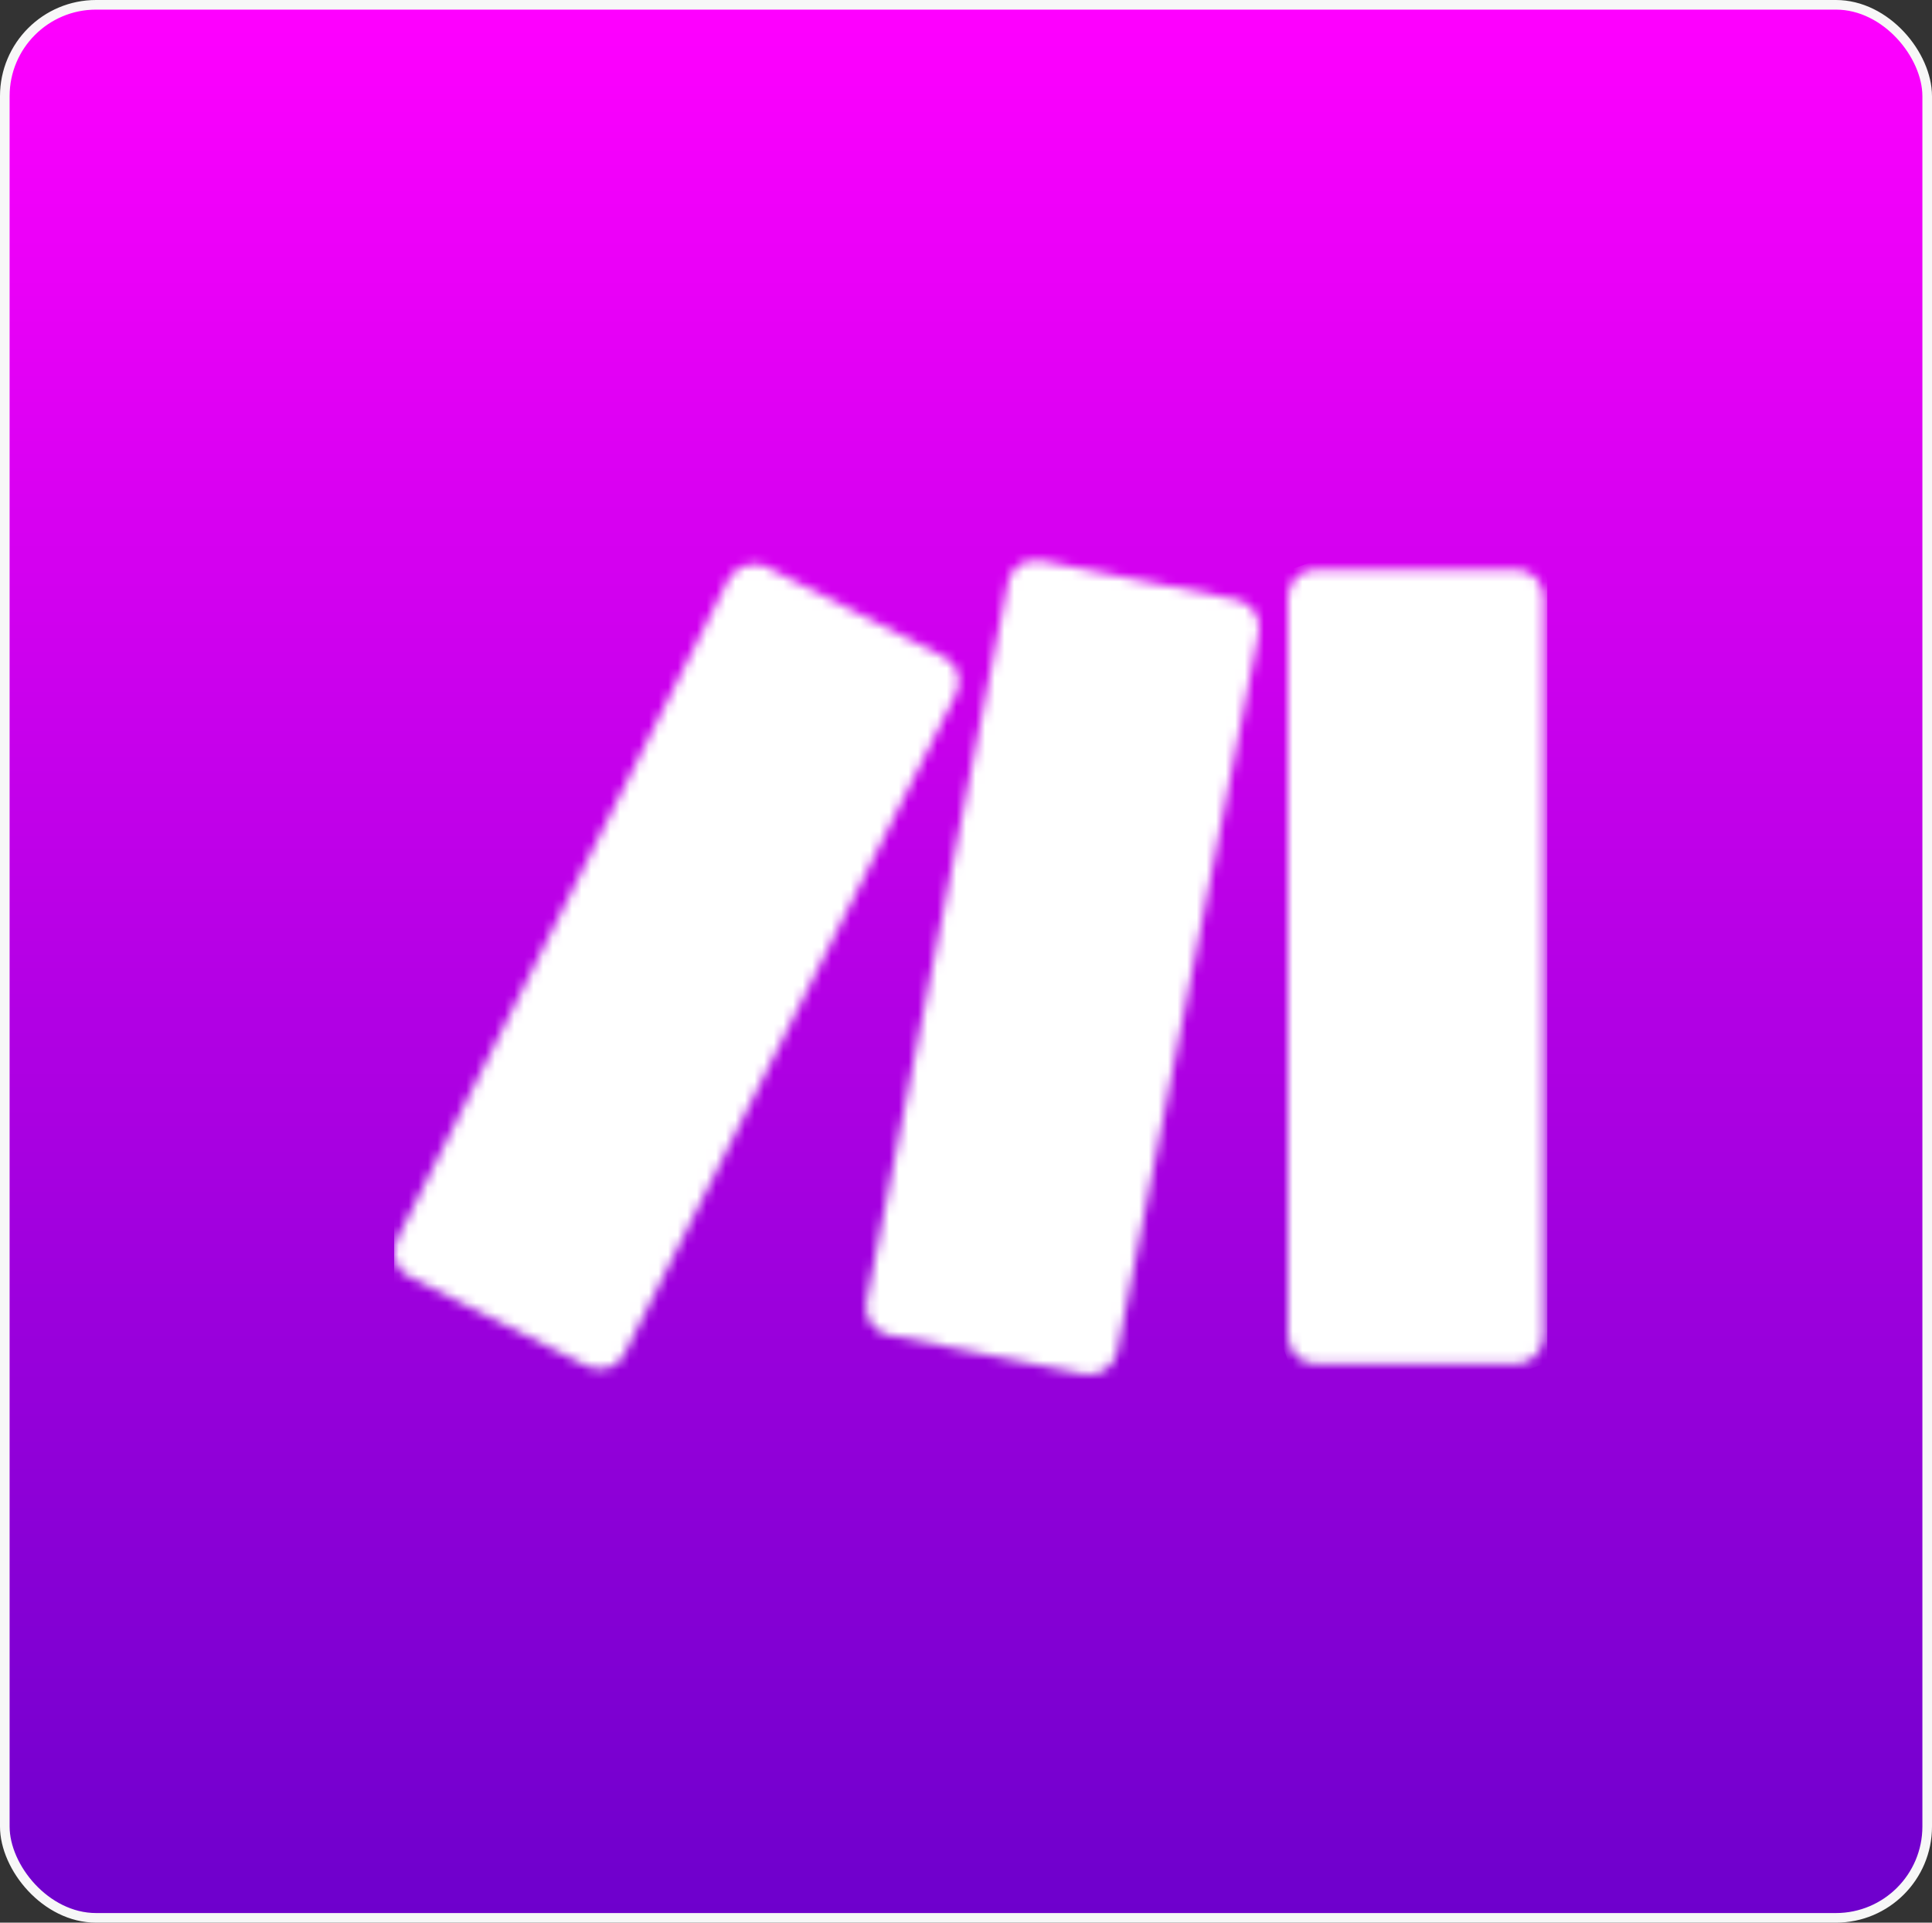
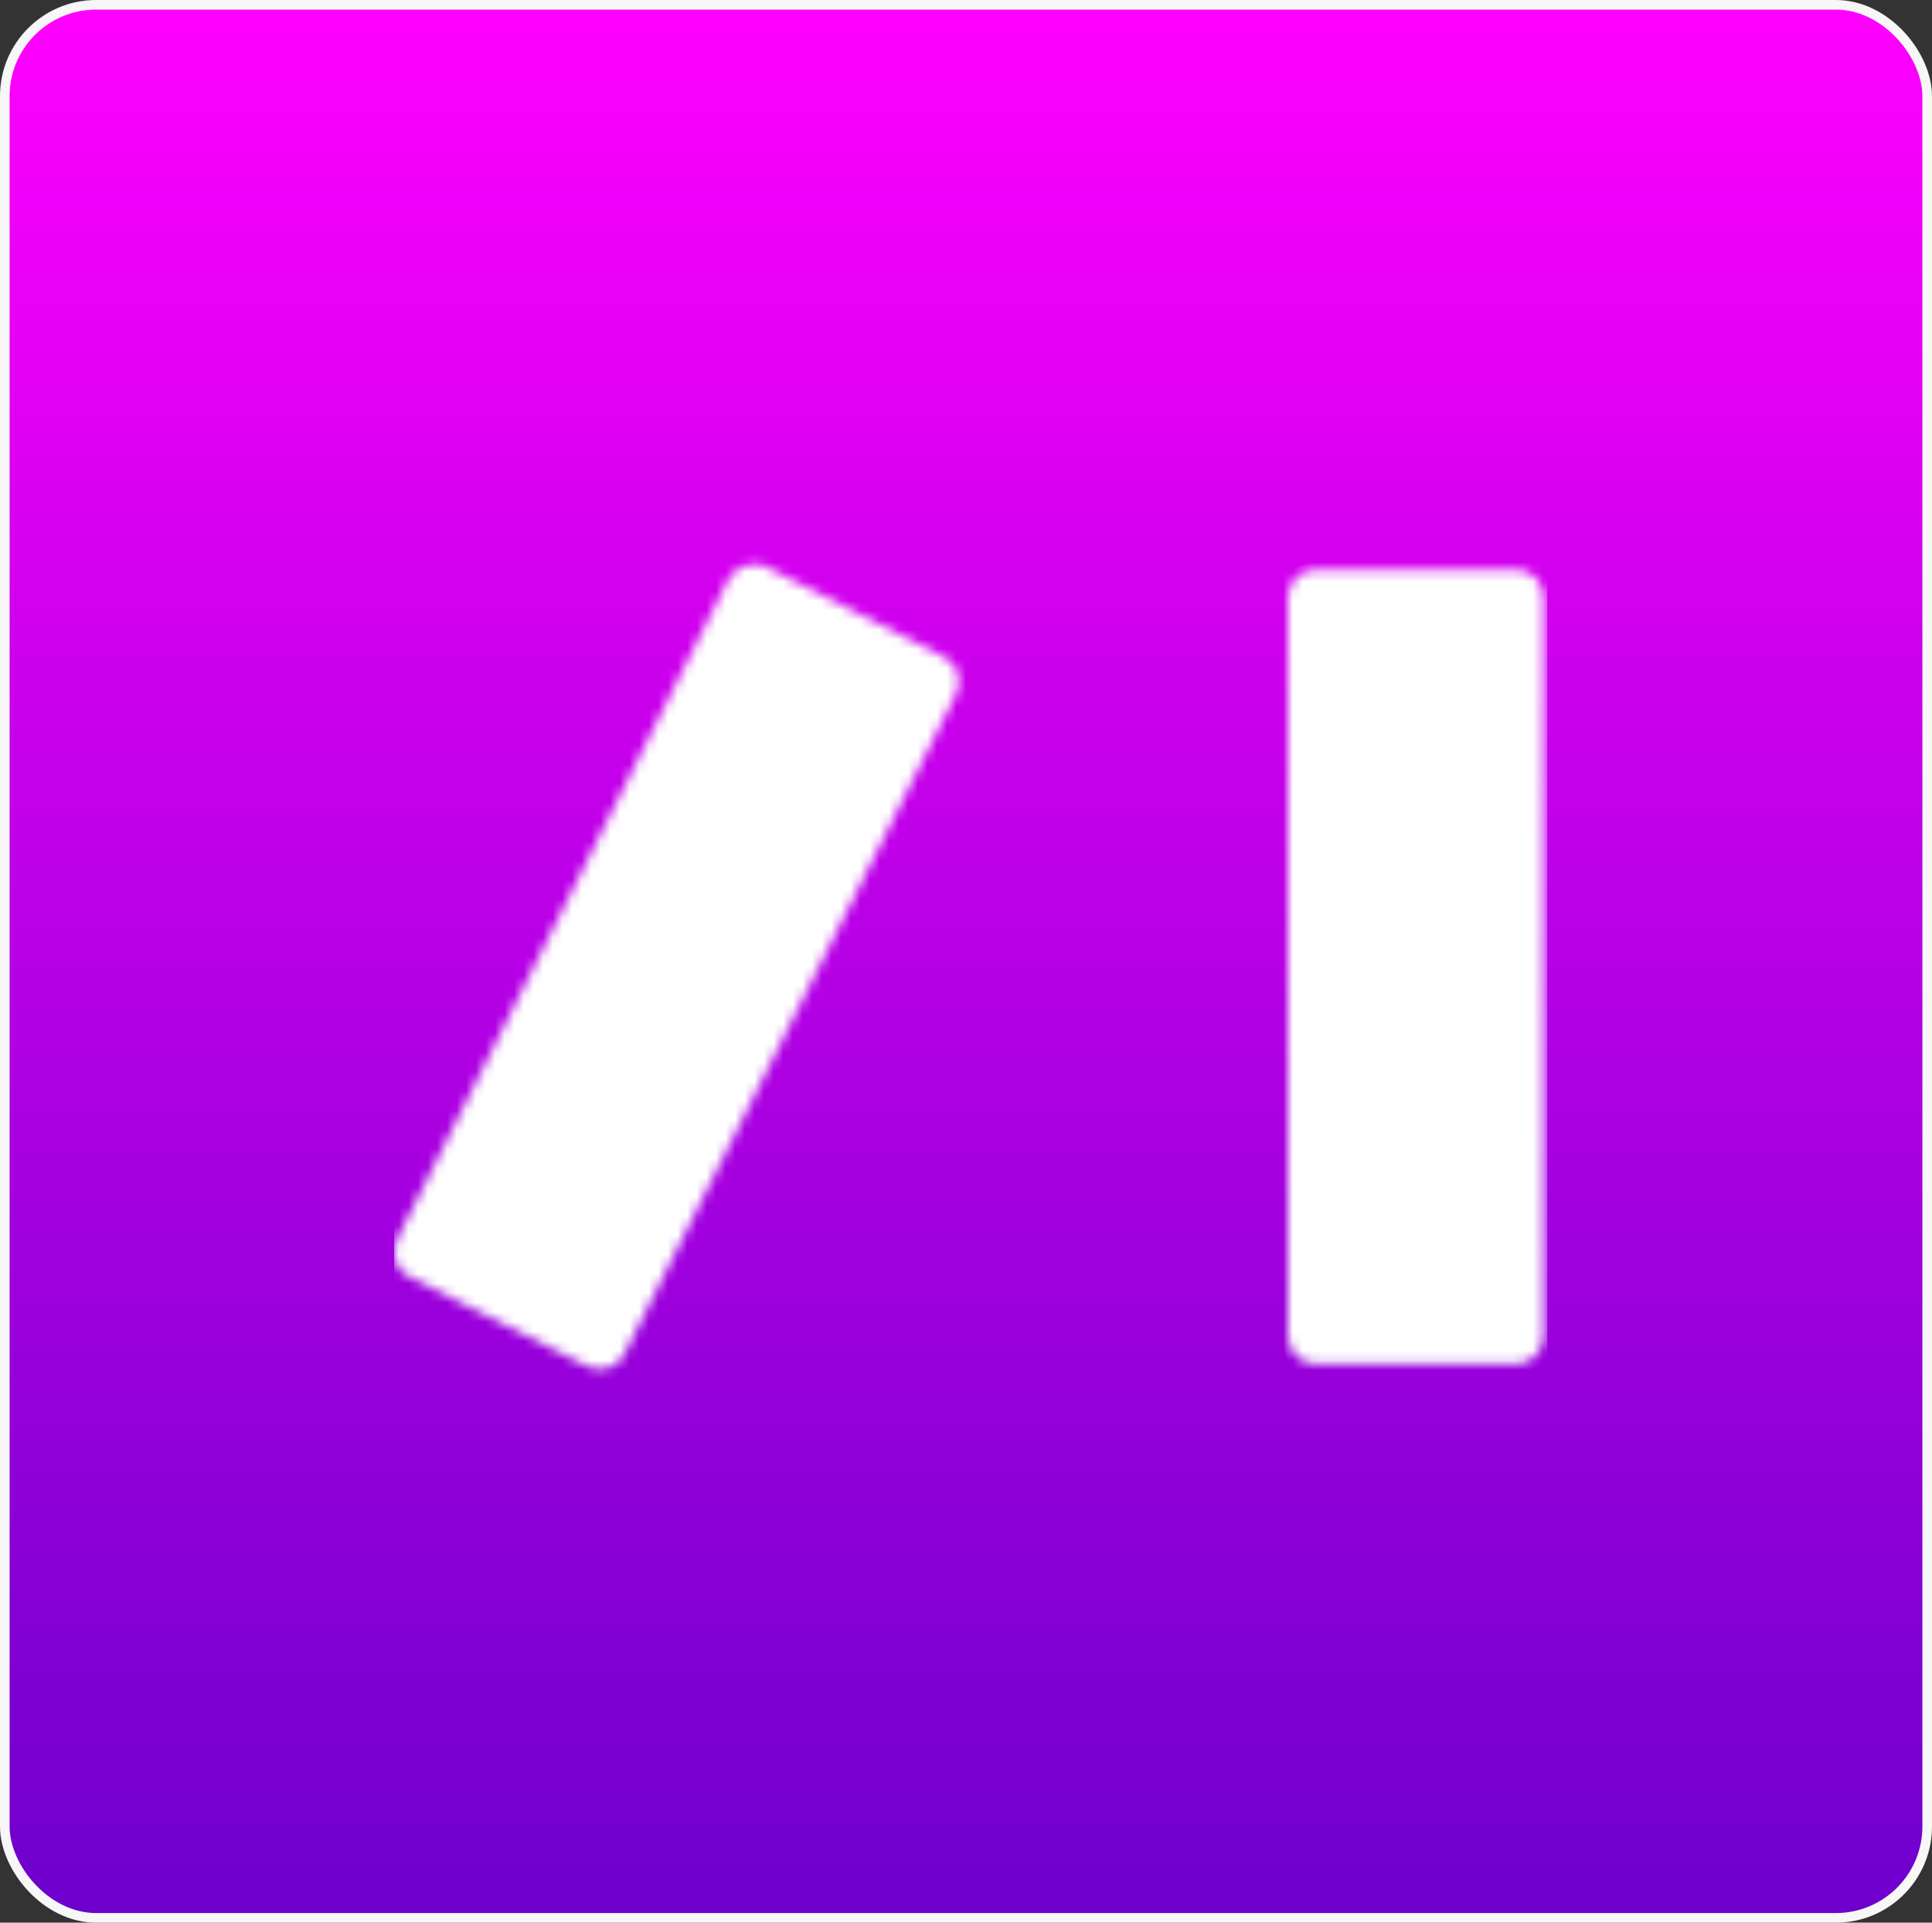
<svg xmlns="http://www.w3.org/2000/svg" width="201" height="200" viewBox="0 0 201 200" fill="none">
  <rect x="0" y="0" width="201" height="200" fill="#333333" stroke="none" />
  <rect x="0.5" y="0.5" width="200" height="199" rx="9.5" fill="url(#paint0_linear_756_1032)" />
  <rect x="0.5" y="0.5" width="200" height="199" rx="9.5" stroke="#F7F7F7" />
  <g clip-path="url(#clip0_756_1032)">
    <mask id="mask0_756_1032" style="mask-type:luminance" maskUnits="userSpaceOnUse" x="133" y="59" width="28" height="83">
      <path d="M136.895 59.237H157.707C159.287 59.237 160.605 60.554 160.605 62.133V138.999C160.605 140.578 159.287 141.894 157.707 141.894H136.895C135.314 141.894 133.997 140.578 133.997 138.999V62.133C133.997 60.554 135.314 59.237 136.895 59.237Z" fill="white" />
    </mask>
    <g mask="url(#mask0_756_1032)">
      <path d="M107.257 69.241L157.443 50.682L187.476 132.023L137.29 150.449L107.257 69.241Z" fill="white" />
    </g>
    <mask id="mask1_756_1032" style="mask-type:luminance" maskUnits="userSpaceOnUse" x="40" y="58" width="60" height="85">
      <path d="M75.775 60.291L41.263 128.995C40.605 130.443 41.132 132.154 42.581 132.812L61.154 142.157C62.602 142.815 64.315 142.289 64.974 140.841L99.485 72.136C100.144 70.688 99.617 68.977 98.168 68.319L79.727 58.974C79.331 58.711 78.936 58.711 78.409 58.711C77.356 58.711 76.302 59.369 75.775 60.291Z" fill="white" />
    </mask>
    <g mask="url(#mask1_756_1032)">
      <path d="M9.913 72.005L90.923 36.994L130.967 129.654L49.957 164.664L9.913 72.005Z" fill="white" />
    </g>
    <mask id="mask2_756_1032" style="mask-type:luminance" maskUnits="userSpaceOnUse" x="90" y="58" width="42" height="85">
      <path d="M104.886 60.554L90.132 135.445C89.869 137.024 90.791 138.472 92.372 138.867L112.789 142.947C114.37 143.21 115.819 142.289 116.214 140.71L130.967 65.819C131.23 64.239 130.308 62.791 128.728 62.396L108.31 58.316C108.179 58.316 107.915 58.316 107.783 58.316C106.335 58.185 105.149 59.237 104.886 60.554Z" fill="white" />
    </mask>
    <g mask="url(#mask2_756_1032)">
-       <path d="M62.207 68.319L126.356 44.759L158.76 133.076L94.743 156.635L62.207 68.319Z" fill="white" />
-     </g>
+       </g>
  </g>
  <defs>
    <linearGradient id="paint0_linear_756_1032" x1="100.5" y1="0" x2="100.5" y2="200" gradientUnits="userSpaceOnUse">
      <stop stop-color="#FF00FF" />
      <stop offset="1" stop-color="#6D00CC" />
    </linearGradient>
    <clipPath id="clip0_756_1032">
      <rect width="120" height="87" fill="white" transform="translate(41 57)" />
    </clipPath>
  </defs>
</svg>